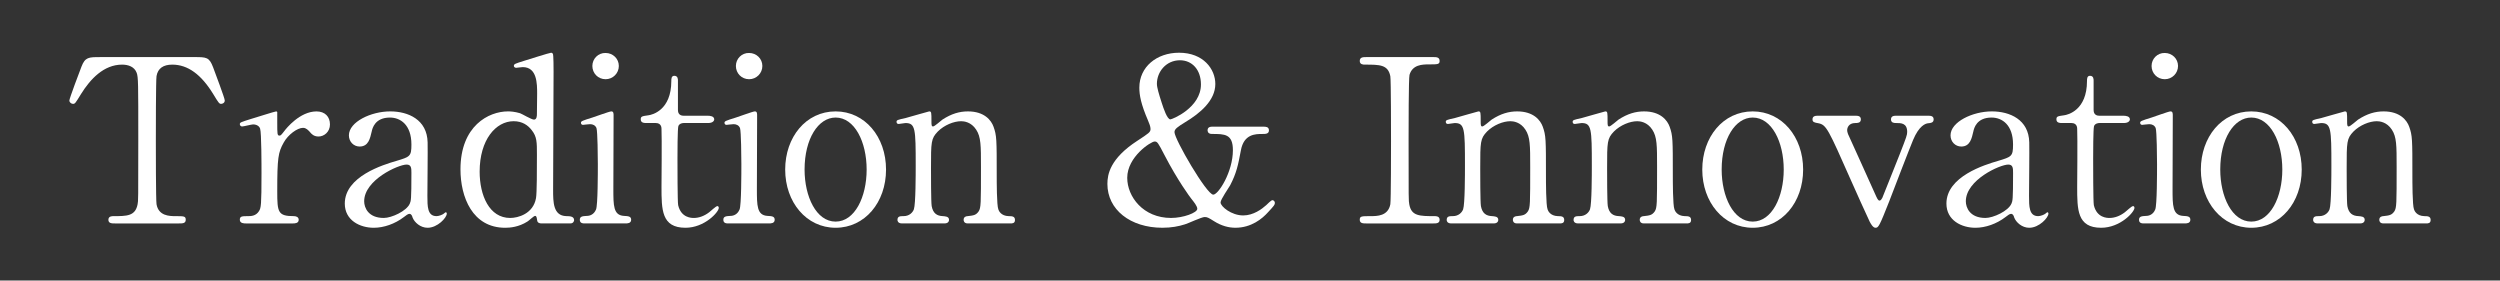
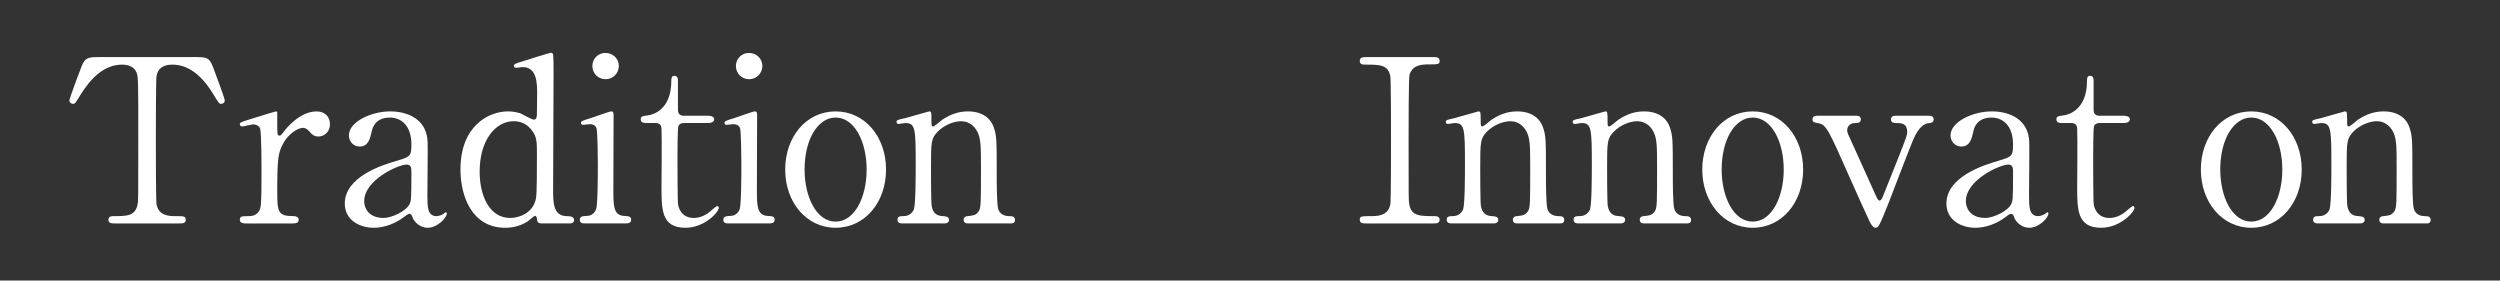
<svg xmlns="http://www.w3.org/2000/svg" version="1.1" id="レイヤー_1" x="0px" y="0px" width="328.674px" height="36.879px" viewBox="0 0 328.674 36.879" enable-background="new 0 0 328.674 36.879" xml:space="preserve">
  <rect x="0" y="0" width="328.674" height="36.879" fill="#333333" stroke="none" />
  <g>
    <path fill="#FFFFFF" d="M25.529,7.505c1.62,0,1.98,0,2.49,1.35c0.24,0.66,1.53,4.05,1.53,4.351c0,0.329-0.3,0.449-0.48,0.449   c-0.24,0-0.33-0.12-1.02-1.26c-1.59-2.609-3.36-3.899-5.4-3.899c-1.17,0-1.89,0.479-2.07,1.5c-0.09,0.54-0.09,7.319-0.09,8.579   c0,0.84,0,7.77,0.09,8.28c0.27,1.529,1.68,1.56,2.49,1.56c1.11,0,1.35,0,1.35,0.479c0,0.48-0.42,0.48-0.9,0.48h-8.399   c-0.42,0-0.87,0-0.87-0.48c0-0.479,0.48-0.479,0.66-0.479c1.77,0,2.88,0,3.18-1.56c0.09-0.48,0.09-0.511,0.09-8.49   c0-7.409,0-8.22-0.21-8.789c-0.3-0.811-1.11-1.08-1.92-1.08c-2.4,0-4.17,1.89-5.4,3.869c-0.72,1.17-0.78,1.29-1.05,1.29   c-0.21,0-0.48-0.18-0.48-0.449c0-0.24,1.35-3.84,1.59-4.44c0.48-1.26,0.96-1.26,2.46-1.26H25.529z" />
    <path fill="#FFFFFF" d="M32.309,29.374c-0.21,0-0.78,0-0.78-0.48c0-0.479,0.3-0.479,1.14-0.479c0.36,0,0.99-0.03,1.38-0.66   c0.27-0.42,0.33-0.78,0.33-4.979c0-0.96,0-5.34-0.18-5.85c-0.09-0.33-0.45-0.57-0.93-0.57c-0.21,0-1.23,0.271-1.44,0.271   c-0.18,0-0.3-0.15-0.3-0.301c0-0.239,0.15-0.27,1.47-0.689c0.42-0.12,3.15-0.99,3.3-0.99c0.09,0,0.12,0.03,0.15,0.09v1.32   c0,1.59,0,1.77,0.3,1.77c0.15,0,0.21-0.06,0.63-0.6c0.24-0.33,2.04-2.58,4.23-2.58c1.11,0,1.77,0.69,1.77,1.71   c0,0.99-0.78,1.59-1.5,1.59c-0.63,0-0.93-0.33-1.17-0.63c-0.18-0.18-0.45-0.51-0.87-0.51c-0.75,0-1.98,0.899-2.55,1.95   c-0.72,1.289-0.84,1.979-0.84,6.419c0,2.73,0.09,3.24,2.19,3.24c0.24,0,0.63,0.09,0.63,0.479c0,0.48-0.54,0.48-0.78,0.48H32.309z" />
    <path fill="#FFFFFF" d="M56.219,18.725c0.03,1.02-0.03,5.909-0.03,7.02c0,1.41,0,2.67,1.2,2.67c0.3,0,0.78-0.18,0.96-0.33   c0.03-0.03,0.21-0.18,0.24-0.18c0.06,0,0.15,0.03,0.15,0.18c0,0.54-1.23,1.86-2.52,1.86c-0.96,0-1.74-0.721-1.98-1.351   c-0.06-0.21-0.15-0.479-0.42-0.479c-0.18,0-0.45,0.21-0.72,0.42c-1.17,0.899-2.64,1.41-3.96,1.41c-1.8,0-3.81-0.96-3.81-3.181   c0-3.569,5.04-5.1,6.78-5.609c1.8-0.54,1.98-0.6,1.98-2.16c0-2.579-1.44-3.54-2.82-3.54c-1.979,0-2.31,1.41-2.4,1.83   c-0.21,0.9-0.42,1.98-1.59,1.98c-0.78,0-1.41-0.63-1.41-1.47c0-1.771,2.91-3.15,5.43-3.15   C53.668,14.645,56.158,15.725,56.219,18.725z M53.878,26.764c0.15-0.359,0.21-0.479,0.21-4.02c0-0.6,0-1.109-0.63-1.109   c-1.08,0-5.58,2.01-5.58,4.829c0,0.811,0.51,2.19,2.58,2.19C51.479,28.654,53.458,27.754,53.878,26.764z" />
    <path fill="#FFFFFF" d="M71.188,29.374c-0.27,0-0.54-0.09-0.57-0.42c-0.06-0.39-0.09-0.57-0.27-0.57s-0.84,0.66-1.02,0.75   c-1.14,0.721-2.28,0.811-2.91,0.811c-4.32,0-5.88-4.05-5.88-7.68c0-5.73,3.72-7.62,6.24-7.62c0.33,0,0.87,0.03,1.59,0.24   c0.27,0.09,1.5,0.84,1.83,0.84c0.36,0,0.39-0.45,0.39-0.72c0-0.36,0.03-2.25,0.03-2.67c0-1.32,0-3.51-1.89-3.51   c-0.15,0-0.81,0.09-0.87,0.09c-0.12,0-0.3-0.09-0.3-0.24c0-0.27,0.15-0.3,1.38-0.689c0.39-0.12,3.33-1.051,3.51-1.051   c0.06,0,0.15,0,0.24,0.15c0.09,0.12,0.09,2.01,0.09,2.34c0,2.22-0.06,13.079-0.06,15.539c0,1.59,0,3.391,1.71,3.45   c0.51,0,1.05,0.03,1.05,0.54c0,0.09-0.09,0.42-0.48,0.42H71.188z M70.469,26.044c0.12-0.66,0.12-3.81,0.12-5.699   c0-1.681,0-2.37-0.69-3.24c-0.48-0.63-1.23-1.17-2.37-1.17c-2.34,0-4.47,2.43-4.47,6.63c0,3.12,1.26,6.09,4.02,6.09   C68.098,28.654,70.108,28.114,70.469,26.044z" />
    <path fill="#FFFFFF" d="M76.918,29.374c-0.27,0-0.69,0-0.69-0.48c0-0.449,0.36-0.479,0.93-0.51c0.39,0,0.93-0.18,1.2-0.84   c0.24-0.51,0.24-4.89,0.24-5.97c0-0.84-0.03-4.319-0.18-4.739c-0.15-0.36-0.48-0.511-0.84-0.511c-0.15,0-0.9,0.091-0.93,0.091   c-0.12,0-0.27-0.061-0.27-0.271s0.15-0.27,1.5-0.69c0.39-0.119,2.25-0.81,2.49-0.81c0.3,0,0.3,0.271,0.3,0.57   c0,1.35-0.03,8.1-0.03,9.629c0,2.19,0,3.45,1.38,3.54c0.6,0.03,0.96,0.061,0.96,0.51c0,0.48-0.51,0.48-0.72,0.48H76.918z    M77.878,8.675c0-0.96,0.78-1.74,1.74-1.71c0.96,0,1.74,0.75,1.74,1.71s-0.78,1.74-1.74,1.74   C78.628,10.415,77.878,9.635,77.878,8.675z" />
    <path fill="#FFFFFF" d="M85.048,16.175c-0.33,0-0.81,0-0.81-0.48c0-0.39,0.15-0.42,1.02-0.54c0.48-0.06,3-0.659,3-4.499   c0-0.271,0-0.69,0.39-0.69c0.48,0,0.48,0.45,0.48,0.63v3.87c0,0.27,0.09,0.75,0.75,0.75h3.18c0.3,0,0.84,0.06,0.84,0.479   c0,0.181-0.18,0.48-0.81,0.48h-3.21c-0.09,0-0.54,0.029-0.69,0.39c-0.12,0.33-0.12,3.69-0.12,4.29c0,0.899,0,5.699,0.09,6.119   c0.39,1.681,1.77,1.681,2.07,1.681c0.63,0,1.35-0.24,2.01-0.75c0.18-0.12,0.87-0.811,1.08-0.811c0.12,0,0.18,0.12,0.18,0.24   c0,0.54-1.86,2.61-4.38,2.61c-3.15,0-3.15-2.37-3.15-5.4c0-0.09,0.06-6.6,0-7.619c0-0.15-0.03-0.75-0.75-0.75H85.048z" />
    <path fill="#FFFFFF" d="M95.788,29.374c-0.27,0-0.69,0-0.69-0.48c0-0.449,0.36-0.479,0.93-0.51c0.39,0,0.93-0.18,1.2-0.84   c0.24-0.51,0.24-4.89,0.24-5.97c0-0.84-0.03-4.319-0.18-4.739c-0.15-0.36-0.48-0.511-0.84-0.511c-0.15,0-0.9,0.091-0.93,0.091   c-0.12,0-0.27-0.061-0.27-0.271s0.15-0.27,1.5-0.69c0.39-0.119,2.25-0.81,2.49-0.81c0.3,0,0.3,0.271,0.3,0.57   c0,1.35-0.03,8.1-0.03,9.629c0,2.19,0,3.45,1.38,3.54c0.6,0.03,0.96,0.061,0.96,0.51c0,0.48-0.51,0.48-0.72,0.48H95.788z    M96.748,8.675c0-0.96,0.78-1.74,1.74-1.71c0.96,0,1.74,0.75,1.74,1.71s-0.78,1.74-1.74,1.74   C97.498,10.415,96.748,9.635,96.748,8.675z" />
    <path fill="#FFFFFF" d="M109.857,14.645c3.84,0,6.63,3.33,6.63,7.649c0,4.32-2.79,7.65-6.63,7.65s-6.629-3.36-6.629-7.65   C103.228,18.034,105.957,14.645,109.857,14.645z M109.857,29.134c2.52,0,4.08-3.239,4.08-6.84c0-3.659-1.59-6.84-4.08-6.84   c-2.28,0-4.08,2.79-4.08,6.84C105.778,25.834,107.307,29.134,109.857,29.134z" />
    <path fill="#FFFFFF" d="M127.227,29.374c-0.54,0-0.54-0.42-0.54-0.48c0-0.42,0.39-0.479,0.54-0.479c0.78-0.09,1.08-0.12,1.44-0.63   c0.3-0.48,0.3-0.99,0.3-5.82c0-2.85,0-3.959-0.63-4.919c-0.66-1.021-1.62-1.11-1.98-1.11c-0.96,0-2.22,0.51-3.06,1.35   c-0.9,0.931-0.9,1.38-0.9,4.83c0,0.78,0,4.439,0.09,4.979c0.18,0.96,0.69,1.29,1.47,1.32c0.3,0.03,0.81,0.03,0.81,0.479   c0,0.061,0,0.48-0.6,0.48h-5.58c-0.6,0-0.6-0.42-0.6-0.45c0-0.51,0.36-0.51,0.81-0.51c0.75,0,1.2-0.479,1.35-0.9   c0.24-0.689,0.24-4.68,0.24-5.729c0-4.859-0.03-5.609-1.35-5.609c-0.12,0-0.75,0.12-0.87,0.12s-0.3-0.03-0.3-0.271   s0.12-0.27,1.2-0.51c0.48-0.12,3-0.87,3.09-0.87c0.3,0,0.3,0.12,0.3,1.32c0,0.42,0,0.66,0.21,0.66s1.05-0.78,1.23-0.9   c1.2-0.78,2.25-1.08,3.36-1.08c2.16,0,3.06,1.17,3.36,2.01c0.42,1.17,0.42,1.681,0.42,6.33c0,0.899,0,3.989,0.21,4.529   c0.06,0.21,0.36,0.87,1.35,0.9c0.48,0,0.84,0.03,0.84,0.51c0,0.45-0.36,0.45-0.6,0.45H127.227z" />
-     <path fill="#FFFFFF" d="M166.107,16.654c0.27,0,0.72,0,0.72,0.48c0,0.479-0.45,0.479-0.87,0.479c-0.9,0-2.43,0-2.82,2.16   c-0.36,1.92-0.57,2.97-1.41,4.59c-0.18,0.33-1.26,1.86-1.26,2.25c0,0.54,1.44,1.71,2.97,1.71c1.35,0,2.46-0.84,3.03-1.351   c0.09-0.09,0.66-0.659,0.81-0.659s0.33,0.149,0.33,0.359c0,0.24-0.09,0.36-0.9,1.23c-0.75,0.84-2.19,2.04-4.29,2.04   c-0.87,0-1.83-0.24-2.82-0.87c-0.72-0.45-0.87-0.54-1.23-0.54c-0.39,0-2.16,0.84-2.58,0.96c-0.84,0.27-1.8,0.45-2.97,0.45   c-4.23,0-7.229-2.4-7.229-5.76c0-1.23,0.33-3.33,3.93-5.67c1.56-1.021,1.74-1.141,1.74-1.561c0-0.3-0.15-0.689-0.33-1.109   c-0.93-2.16-1.14-3.33-1.14-4.32c0-2.729,2.28-4.59,5.22-4.59c3.21,0,4.77,2.16,4.77,4.11c0,2.16-1.98,3.84-3.99,5.04   c-0.96,0.6-1.38,0.869-1.38,1.289c0,0.931,4.23,8.22,5.1,8.22c0.66,0,2.58-2.97,2.58-5.85c0-2.13-1.08-2.13-2.76-2.13   c-0.57,0-0.57-0.42-0.57-0.479c0-0.48,0.45-0.48,0.72-0.48H166.107z M156.627,26.134c-0.15-0.18-1.8-2.399-3.54-5.76   c-0.84-1.619-0.93-1.77-1.29-1.77c-0.48,0-3.6,2.01-3.6,4.77c0,2.49,2.1,5.28,5.76,5.28c1.62,0,3.45-0.69,3.45-1.2   C157.407,27.094,156.957,26.554,156.627,26.134z M152.727,13.505c0.24,0.75,0.72,2.189,1.14,2.189c0.24,0,4.02-1.529,4.02-4.59   c0-1.949-1.17-3.18-2.76-3.18c-1.83,0-3.03,1.53-3.03,3.09C152.097,11.495,152.367,12.395,152.727,13.505z" />
    <path fill="#FFFFFF" d="M179.607,29.374c-0.39,0-0.84,0-0.84-0.48c0-0.479,0.24-0.479,1.41-0.479c0.87,0,2.31,0,2.61-1.56   c0.09-0.511,0.09-7.41,0.09-8.28c0-1.229,0-8.01-0.09-8.55c-0.301-1.529-1.381-1.529-3.36-1.529c-0.181,0-0.66,0-0.66-0.48   c0-0.51,0.45-0.51,0.87-0.51h8.819c0.36,0,0.811,0,0.811,0.51c0,0.45-0.271,0.45-1.38,0.45c-0.9,0-2.19,0.03-2.58,1.38   c-0.12,0.42-0.12,7.17-0.12,8.55c0,7.949,0,7.979,0.09,8.46c0.271,1.56,1.351,1.56,3.36,1.56c0.149,0,0.63,0,0.63,0.479   c0,0.48-0.45,0.48-0.811,0.48H179.607z" />
    <path fill="#FFFFFF" d="M199.436,29.374c-0.539,0-0.539-0.42-0.539-0.48c0-0.42,0.39-0.479,0.539-0.479   c0.78-0.09,1.08-0.12,1.44-0.63c0.3-0.48,0.3-0.99,0.3-5.82c0-2.85,0-3.959-0.63-4.919c-0.66-1.021-1.62-1.11-1.979-1.11   c-0.96,0-2.221,0.51-3.061,1.35c-0.899,0.931-0.899,1.38-0.899,4.83c0,0.78,0,4.439,0.09,4.979c0.18,0.96,0.689,1.29,1.47,1.32   c0.3,0.03,0.811,0.03,0.811,0.479c0,0.061,0,0.48-0.601,0.48h-5.58c-0.6,0-0.6-0.42-0.6-0.45c0-0.51,0.36-0.51,0.81-0.51   c0.75,0,1.2-0.479,1.351-0.9c0.24-0.689,0.24-4.68,0.24-5.729c0-4.859-0.03-5.609-1.351-5.609c-0.12,0-0.75,0.12-0.87,0.12   c-0.119,0-0.3-0.03-0.3-0.271s0.12-0.27,1.2-0.51c0.479-0.12,3-0.87,3.09-0.87c0.3,0,0.3,0.12,0.3,1.32c0,0.42,0,0.66,0.21,0.66   s1.05-0.78,1.23-0.9c1.199-0.78,2.25-1.08,3.359-1.08c2.16,0,3.06,1.17,3.36,2.01c0.42,1.17,0.42,1.681,0.42,6.33   c0,0.899,0,3.989,0.21,4.529c0.06,0.21,0.359,0.87,1.35,0.9c0.48,0,0.84,0.03,0.84,0.51c0,0.45-0.359,0.45-0.6,0.45H199.436z" />
    <path fill="#FFFFFF" d="M216.115,29.374c-0.539,0-0.539-0.42-0.539-0.48c0-0.42,0.39-0.479,0.539-0.479   c0.78-0.09,1.08-0.12,1.44-0.63c0.3-0.48,0.3-0.99,0.3-5.82c0-2.85,0-3.959-0.63-4.919c-0.66-1.021-1.62-1.11-1.979-1.11   c-0.96,0-2.221,0.51-3.061,1.35c-0.899,0.931-0.899,1.38-0.899,4.83c0,0.78,0,4.439,0.09,4.979c0.18,0.96,0.689,1.29,1.47,1.32   c0.3,0.03,0.811,0.03,0.811,0.479c0,0.061,0,0.48-0.601,0.48h-5.58c-0.6,0-0.6-0.42-0.6-0.45c0-0.51,0.36-0.51,0.81-0.51   c0.75,0,1.2-0.479,1.351-0.9c0.24-0.689,0.24-4.68,0.24-5.729c0-4.859-0.03-5.609-1.351-5.609c-0.12,0-0.75,0.12-0.87,0.12   c-0.119,0-0.3-0.03-0.3-0.271s0.12-0.27,1.2-0.51c0.479-0.12,3-0.87,3.09-0.87c0.3,0,0.3,0.12,0.3,1.32c0,0.42,0,0.66,0.21,0.66   s1.05-0.78,1.23-0.9c1.199-0.78,2.25-1.08,3.359-1.08c2.16,0,3.06,1.17,3.36,2.01c0.42,1.17,0.42,1.681,0.42,6.33   c0,0.899,0,3.989,0.21,4.529c0.06,0.21,0.359,0.87,1.35,0.9c0.48,0,0.84,0.03,0.84,0.51c0,0.45-0.359,0.45-0.6,0.45H216.115z" />
    <path fill="#FFFFFF" d="M230.427,14.645c3.84,0,6.63,3.33,6.63,7.649c0,4.32-2.79,7.65-6.63,7.65s-6.63-3.36-6.63-7.65   C223.797,18.034,226.527,14.645,230.427,14.645z M230.427,29.134c2.52,0,4.079-3.239,4.079-6.84c0-3.659-1.59-6.84-4.079-6.84   c-2.28,0-4.08,2.79-4.08,6.84C226.347,25.834,227.877,29.134,230.427,29.134z" />
    <path fill="#FFFFFF" d="M253.466,15.215c0.3,0,0.75,0,0.75,0.479c0,0.45-0.39,0.48-0.72,0.51c-0.36,0.03-1.2,0.33-1.979,2.19   c-0.48,1.14-2.67,6.84-3.15,8.1c-1.29,3.27-1.41,3.45-1.8,3.45c-0.36,0-0.66-0.63-0.75-0.78c-0.63-1.32-1.65-3.63-2.46-5.43   c-3-6.78-3.24-7.319-4.29-7.53c-0.54-0.09-0.779-0.149-0.779-0.51c0-0.479,0.449-0.479,0.779-0.479h4.83c0.3,0,0.75,0,0.75,0.479   c0,0.48-0.45,0.48-0.72,0.48c-0.931,0-1.08,0.689-1.08,0.93s0.09,0.42,0.12,0.54c0.27,0.6,3,6.6,3.54,7.83   c0.27,0.6,0.39,0.899,0.6,0.899c0.15,0,0.3-0.24,0.36-0.359c0.09-0.181,2.1-5.28,2.31-5.79c0.87-2.22,0.96-2.49,0.96-2.88   c0-1.17-0.811-1.17-1.44-1.17c-0.239,0-0.689,0-0.689-0.48c0-0.479,0.45-0.479,0.72-0.479H253.466z" />
    <path fill="#FFFFFF" d="M266.786,18.725c0.03,1.02-0.03,5.909-0.03,7.02c0,1.41,0,2.67,1.2,2.67c0.3,0,0.78-0.18,0.96-0.33   c0.03-0.03,0.21-0.18,0.24-0.18c0.06,0,0.149,0.03,0.149,0.18c0,0.54-1.229,1.86-2.52,1.86c-0.96,0-1.74-0.721-1.98-1.351   c-0.06-0.21-0.149-0.479-0.42-0.479c-0.18,0-0.449,0.21-0.72,0.42c-1.17,0.899-2.64,1.41-3.96,1.41c-1.8,0-3.81-0.96-3.81-3.181   c0-3.569,5.04-5.1,6.779-5.609c1.8-0.54,1.98-0.6,1.98-2.16c0-2.579-1.44-3.54-2.82-3.54c-1.979,0-2.31,1.41-2.399,1.83   c-0.21,0.9-0.42,1.98-1.59,1.98c-0.78,0-1.41-0.63-1.41-1.47c0-1.771,2.91-3.15,5.43-3.15   C264.237,14.645,266.726,15.725,266.786,18.725z M264.447,26.764c0.149-0.359,0.21-0.479,0.21-4.02c0-0.6,0-1.109-0.63-1.109   c-1.08,0-5.58,2.01-5.58,4.829c0,0.811,0.51,2.19,2.58,2.19C262.046,28.654,264.027,27.754,264.447,26.764z" />
    <path fill="#FFFFFF" d="M271.166,16.175c-0.33,0-0.81,0-0.81-0.48c0-0.39,0.15-0.42,1.02-0.54c0.48-0.06,3-0.659,3-4.499   c0-0.271,0-0.69,0.391-0.69c0.479,0,0.479,0.45,0.479,0.63v3.87c0,0.27,0.09,0.75,0.75,0.75h3.18c0.3,0,0.84,0.06,0.84,0.479   c0,0.181-0.18,0.48-0.81,0.48h-3.21c-0.09,0-0.54,0.029-0.689,0.39c-0.12,0.33-0.12,3.69-0.12,4.29c0,0.899,0,5.699,0.09,6.119   c0.39,1.681,1.77,1.681,2.069,1.681c0.631,0,1.351-0.24,2.011-0.75c0.18-0.12,0.869-0.811,1.079-0.811   c0.12,0,0.181,0.12,0.181,0.24c0,0.54-1.86,2.61-4.38,2.61c-3.15,0-3.15-2.37-3.15-5.4c0-0.09,0.061-6.6,0-7.619   c0-0.15-0.029-0.75-0.75-0.75H271.166z" />
-     <path fill="#FFFFFF" d="M281.906,29.374c-0.271,0-0.69,0-0.69-0.48c0-0.449,0.36-0.479,0.931-0.51c0.39,0,0.93-0.18,1.199-0.84   c0.24-0.51,0.24-4.89,0.24-5.97c0-0.84-0.03-4.319-0.18-4.739c-0.15-0.36-0.48-0.511-0.84-0.511c-0.15,0-0.9,0.091-0.931,0.091   c-0.12,0-0.27-0.061-0.27-0.271s0.149-0.27,1.5-0.69c0.39-0.119,2.25-0.81,2.489-0.81c0.301,0,0.301,0.271,0.301,0.57   c0,1.35-0.03,8.1-0.03,9.629c0,2.19,0,3.45,1.38,3.54c0.6,0.03,0.96,0.061,0.96,0.51c0,0.48-0.51,0.48-0.72,0.48H281.906z    M282.866,8.675c0-0.96,0.779-1.74,1.739-1.71c0.96,0,1.74,0.75,1.74,1.71s-0.78,1.74-1.74,1.74   C283.616,10.415,282.866,9.635,282.866,8.675z" />
    <path fill="#FFFFFF" d="M295.976,14.645c3.84,0,6.63,3.33,6.63,7.649c0,4.32-2.79,7.65-6.63,7.65s-6.63-3.36-6.63-7.65   C289.346,18.034,292.075,14.645,295.976,14.645z M295.976,29.134c2.52,0,4.079-3.239,4.079-6.84c0-3.659-1.59-6.84-4.079-6.84   c-2.28,0-4.08,2.79-4.08,6.84C291.896,25.834,293.426,29.134,295.976,29.134z" />
    <path fill="#FFFFFF" d="M313.345,29.374c-0.539,0-0.539-0.42-0.539-0.48c0-0.42,0.39-0.479,0.539-0.479   c0.78-0.09,1.08-0.12,1.44-0.63c0.3-0.48,0.3-0.99,0.3-5.82c0-2.85,0-3.959-0.63-4.919c-0.66-1.021-1.62-1.11-1.979-1.11   c-0.96,0-2.221,0.51-3.061,1.35c-0.899,0.931-0.899,1.38-0.899,4.83c0,0.78,0,4.439,0.09,4.979c0.18,0.96,0.689,1.29,1.47,1.32   c0.3,0.03,0.811,0.03,0.811,0.479c0,0.061,0,0.48-0.601,0.48h-5.58c-0.6,0-0.6-0.42-0.6-0.45c0-0.51,0.36-0.51,0.811-0.51   c0.749,0,1.199-0.479,1.35-0.9c0.24-0.689,0.24-4.68,0.24-5.729c0-4.859-0.03-5.609-1.351-5.609c-0.12,0-0.75,0.12-0.87,0.12   c-0.119,0-0.3-0.03-0.3-0.271s0.12-0.27,1.2-0.51c0.479-0.12,3-0.87,3.09-0.87c0.3,0,0.3,0.12,0.3,1.32c0,0.42,0,0.66,0.21,0.66   s1.05-0.78,1.23-0.9c1.199-0.78,2.25-1.08,3.359-1.08c2.16,0,3.061,1.17,3.36,2.01c0.42,1.17,0.42,1.681,0.42,6.33   c0,0.899,0,3.989,0.21,4.529c0.06,0.21,0.359,0.87,1.35,0.9c0.48,0,0.84,0.03,0.84,0.51c0,0.45-0.359,0.45-0.6,0.45H313.345z" />
  </g>
</svg>